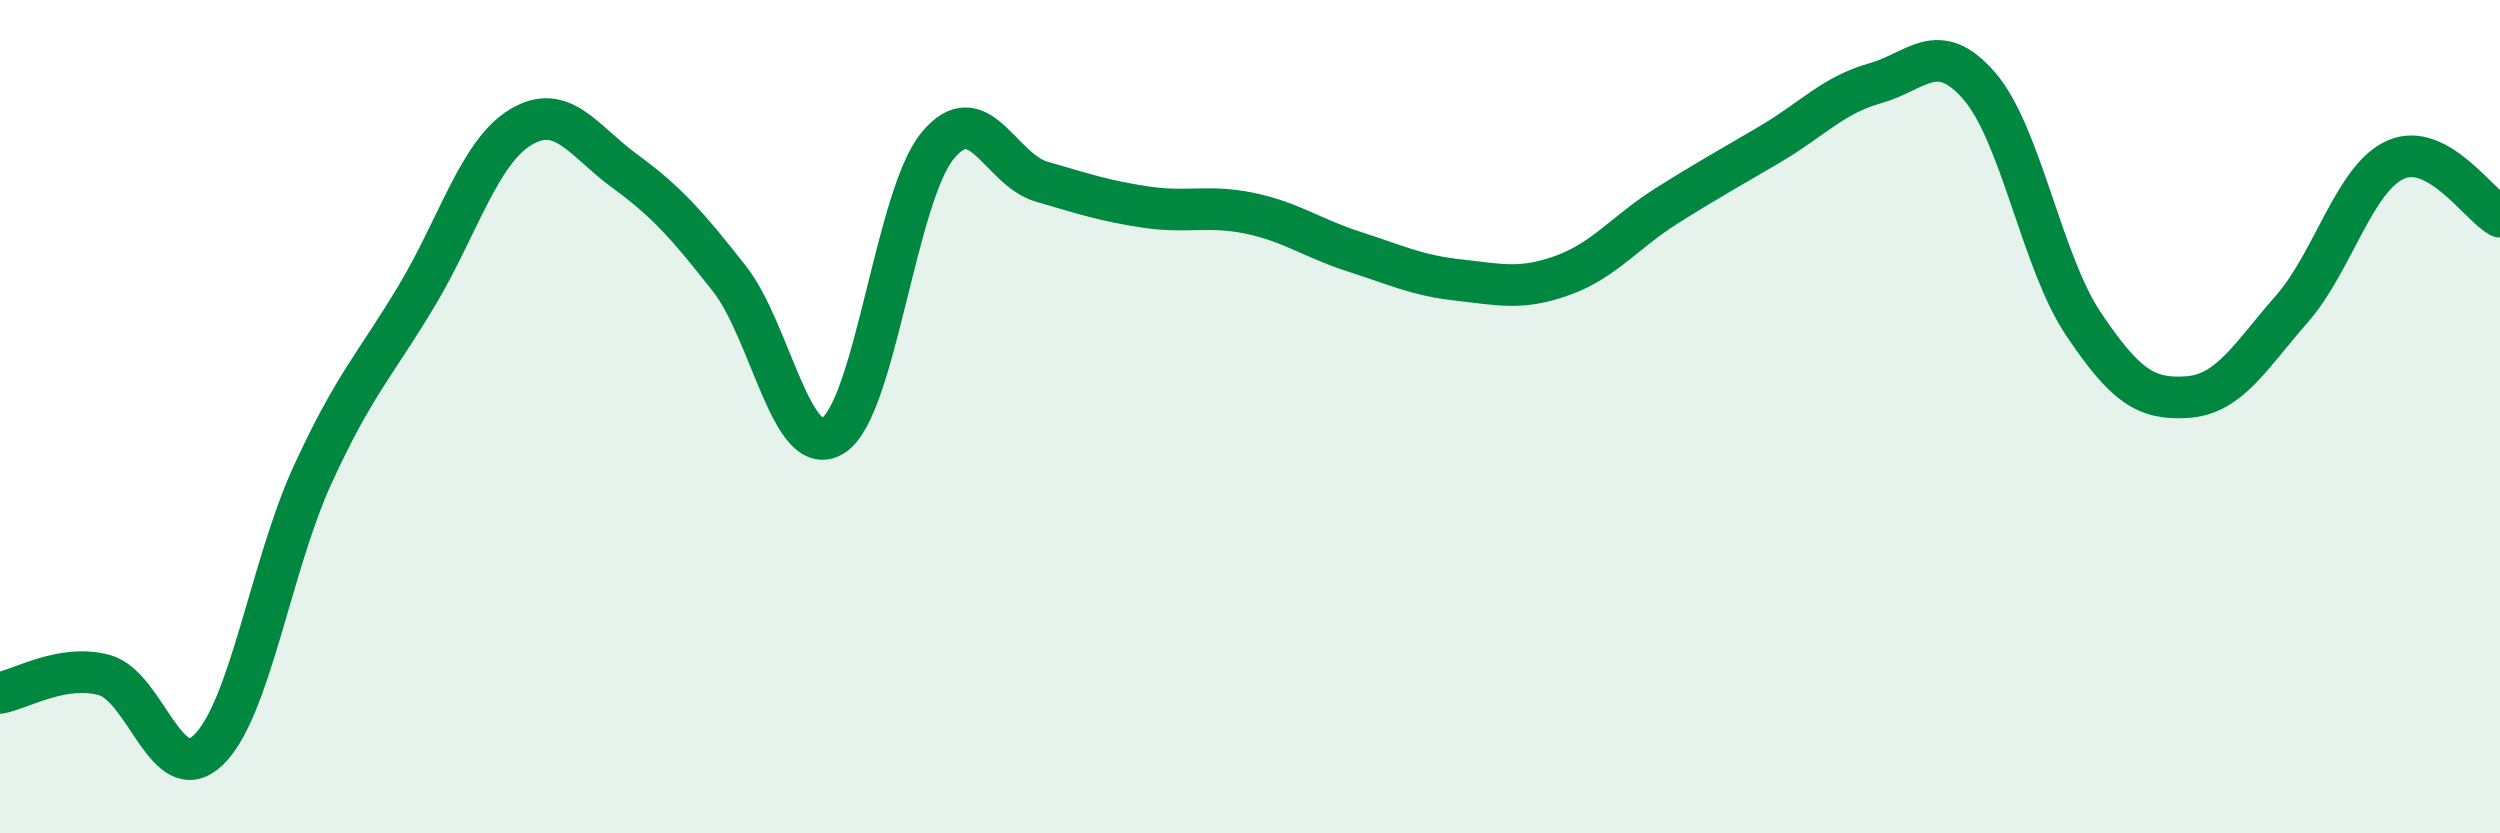
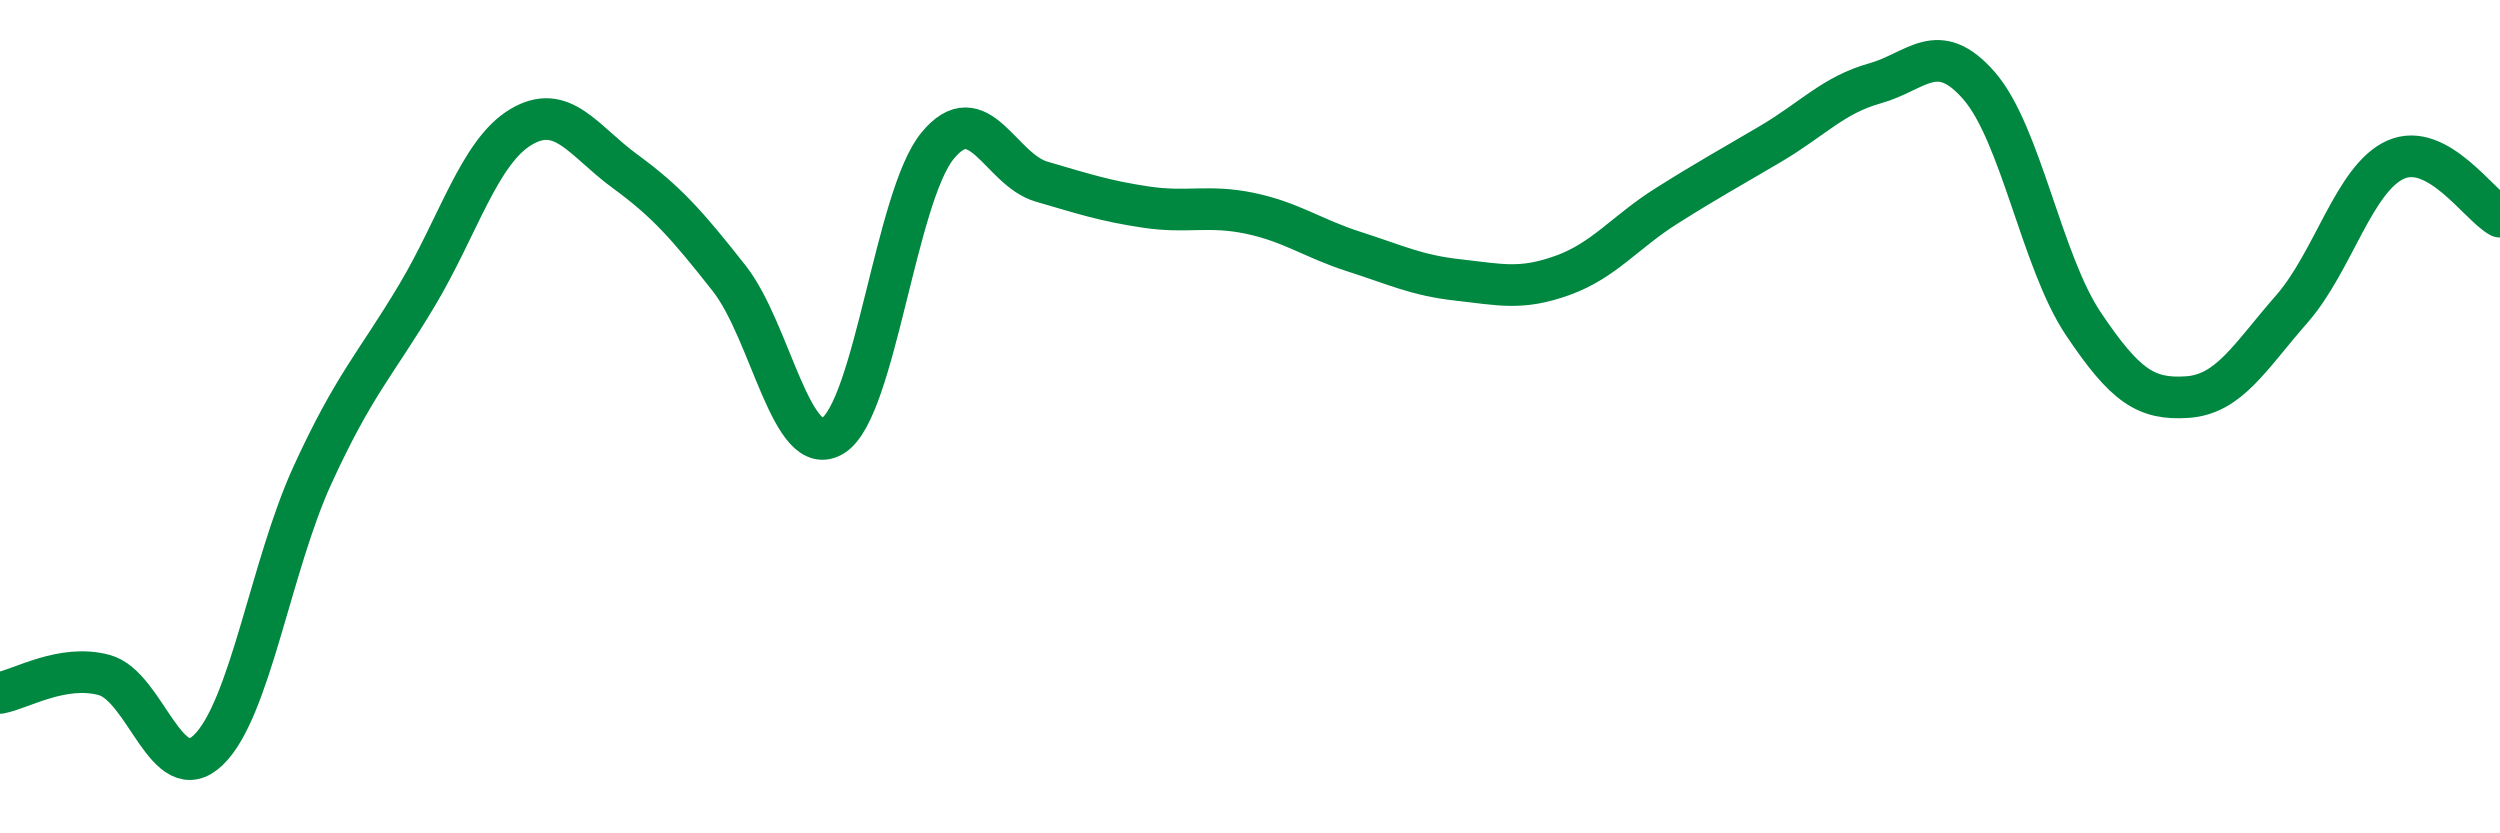
<svg xmlns="http://www.w3.org/2000/svg" width="60" height="20" viewBox="0 0 60 20">
-   <path d="M 0,16.63 C 0.5,16.54 1.5,15.93 2.5,16.2 C 3.5,16.47 4,18.96 5,18 C 6,17.04 6.5,13.58 7.5,11.4 C 8.5,9.22 9,8.77 10,7.1 C 11,5.43 11.5,3.65 12.5,3.05 C 13.5,2.45 14,3.38 15,4.11 C 16,4.84 16.5,5.41 17.5,6.68 C 18.5,7.95 19,11.09 20,10.45 C 21,9.81 21.5,4.72 22.5,3.5 C 23.5,2.28 24,4.07 25,4.36 C 26,4.65 26.5,4.82 27.5,4.97 C 28.5,5.12 29,4.91 30,5.12 C 31,5.33 31.5,5.72 32.5,6.04 C 33.5,6.36 34,6.61 35,6.72 C 36,6.83 36.5,6.97 37.5,6.61 C 38.5,6.25 39,5.57 40,4.94 C 41,4.31 41.5,4.04 42.5,3.45 C 43.5,2.86 44,2.28 45,2 C 46,1.72 46.5,0.91 47.5,2.06 C 48.5,3.21 49,6.28 50,7.77 C 51,9.26 51.5,9.6 52.5,9.53 C 53.5,9.46 54,8.56 55,7.42 C 56,6.28 56.5,4.27 57.5,3.83 C 58.5,3.39 59.5,4.93 60,5.2L60 20L0 20Z" fill="#008740" opacity="0.1" stroke-linecap="round" stroke-linejoin="round" />
  <path d="M 0,16.63 C 0.5,16.54 1.5,15.93 2.5,16.2 C 3.5,16.47 4,18.96 5,18 C 6,17.04 6.5,13.58 7.5,11.4 C 8.5,9.22 9,8.77 10,7.1 C 11,5.43 11.5,3.65 12.5,3.05 C 13.5,2.45 14,3.38 15,4.11 C 16,4.84 16.5,5.41 17.5,6.68 C 18.5,7.95 19,11.09 20,10.45 C 21,9.81 21.5,4.72 22.5,3.5 C 23.5,2.28 24,4.07 25,4.36 C 26,4.65 26.5,4.82 27.5,4.97 C 28.5,5.12 29,4.91 30,5.12 C 31,5.33 31.5,5.72 32.5,6.04 C 33.5,6.36 34,6.61 35,6.72 C 36,6.83 36.5,6.97 37.5,6.61 C 38.5,6.25 39,5.57 40,4.94 C 41,4.31 41.5,4.04 42.5,3.45 C 43.5,2.86 44,2.28 45,2 C 46,1.72 46.5,0.91 47.5,2.06 C 48.5,3.21 49,6.28 50,7.77 C 51,9.26 51.5,9.6 52.5,9.53 C 53.5,9.46 54,8.56 55,7.42 C 56,6.28 56.5,4.27 57.5,3.83 C 58.5,3.39 59.5,4.93 60,5.2" stroke="#008740" stroke-width="1" fill="none" stroke-linecap="round" stroke-linejoin="round" />
</svg>